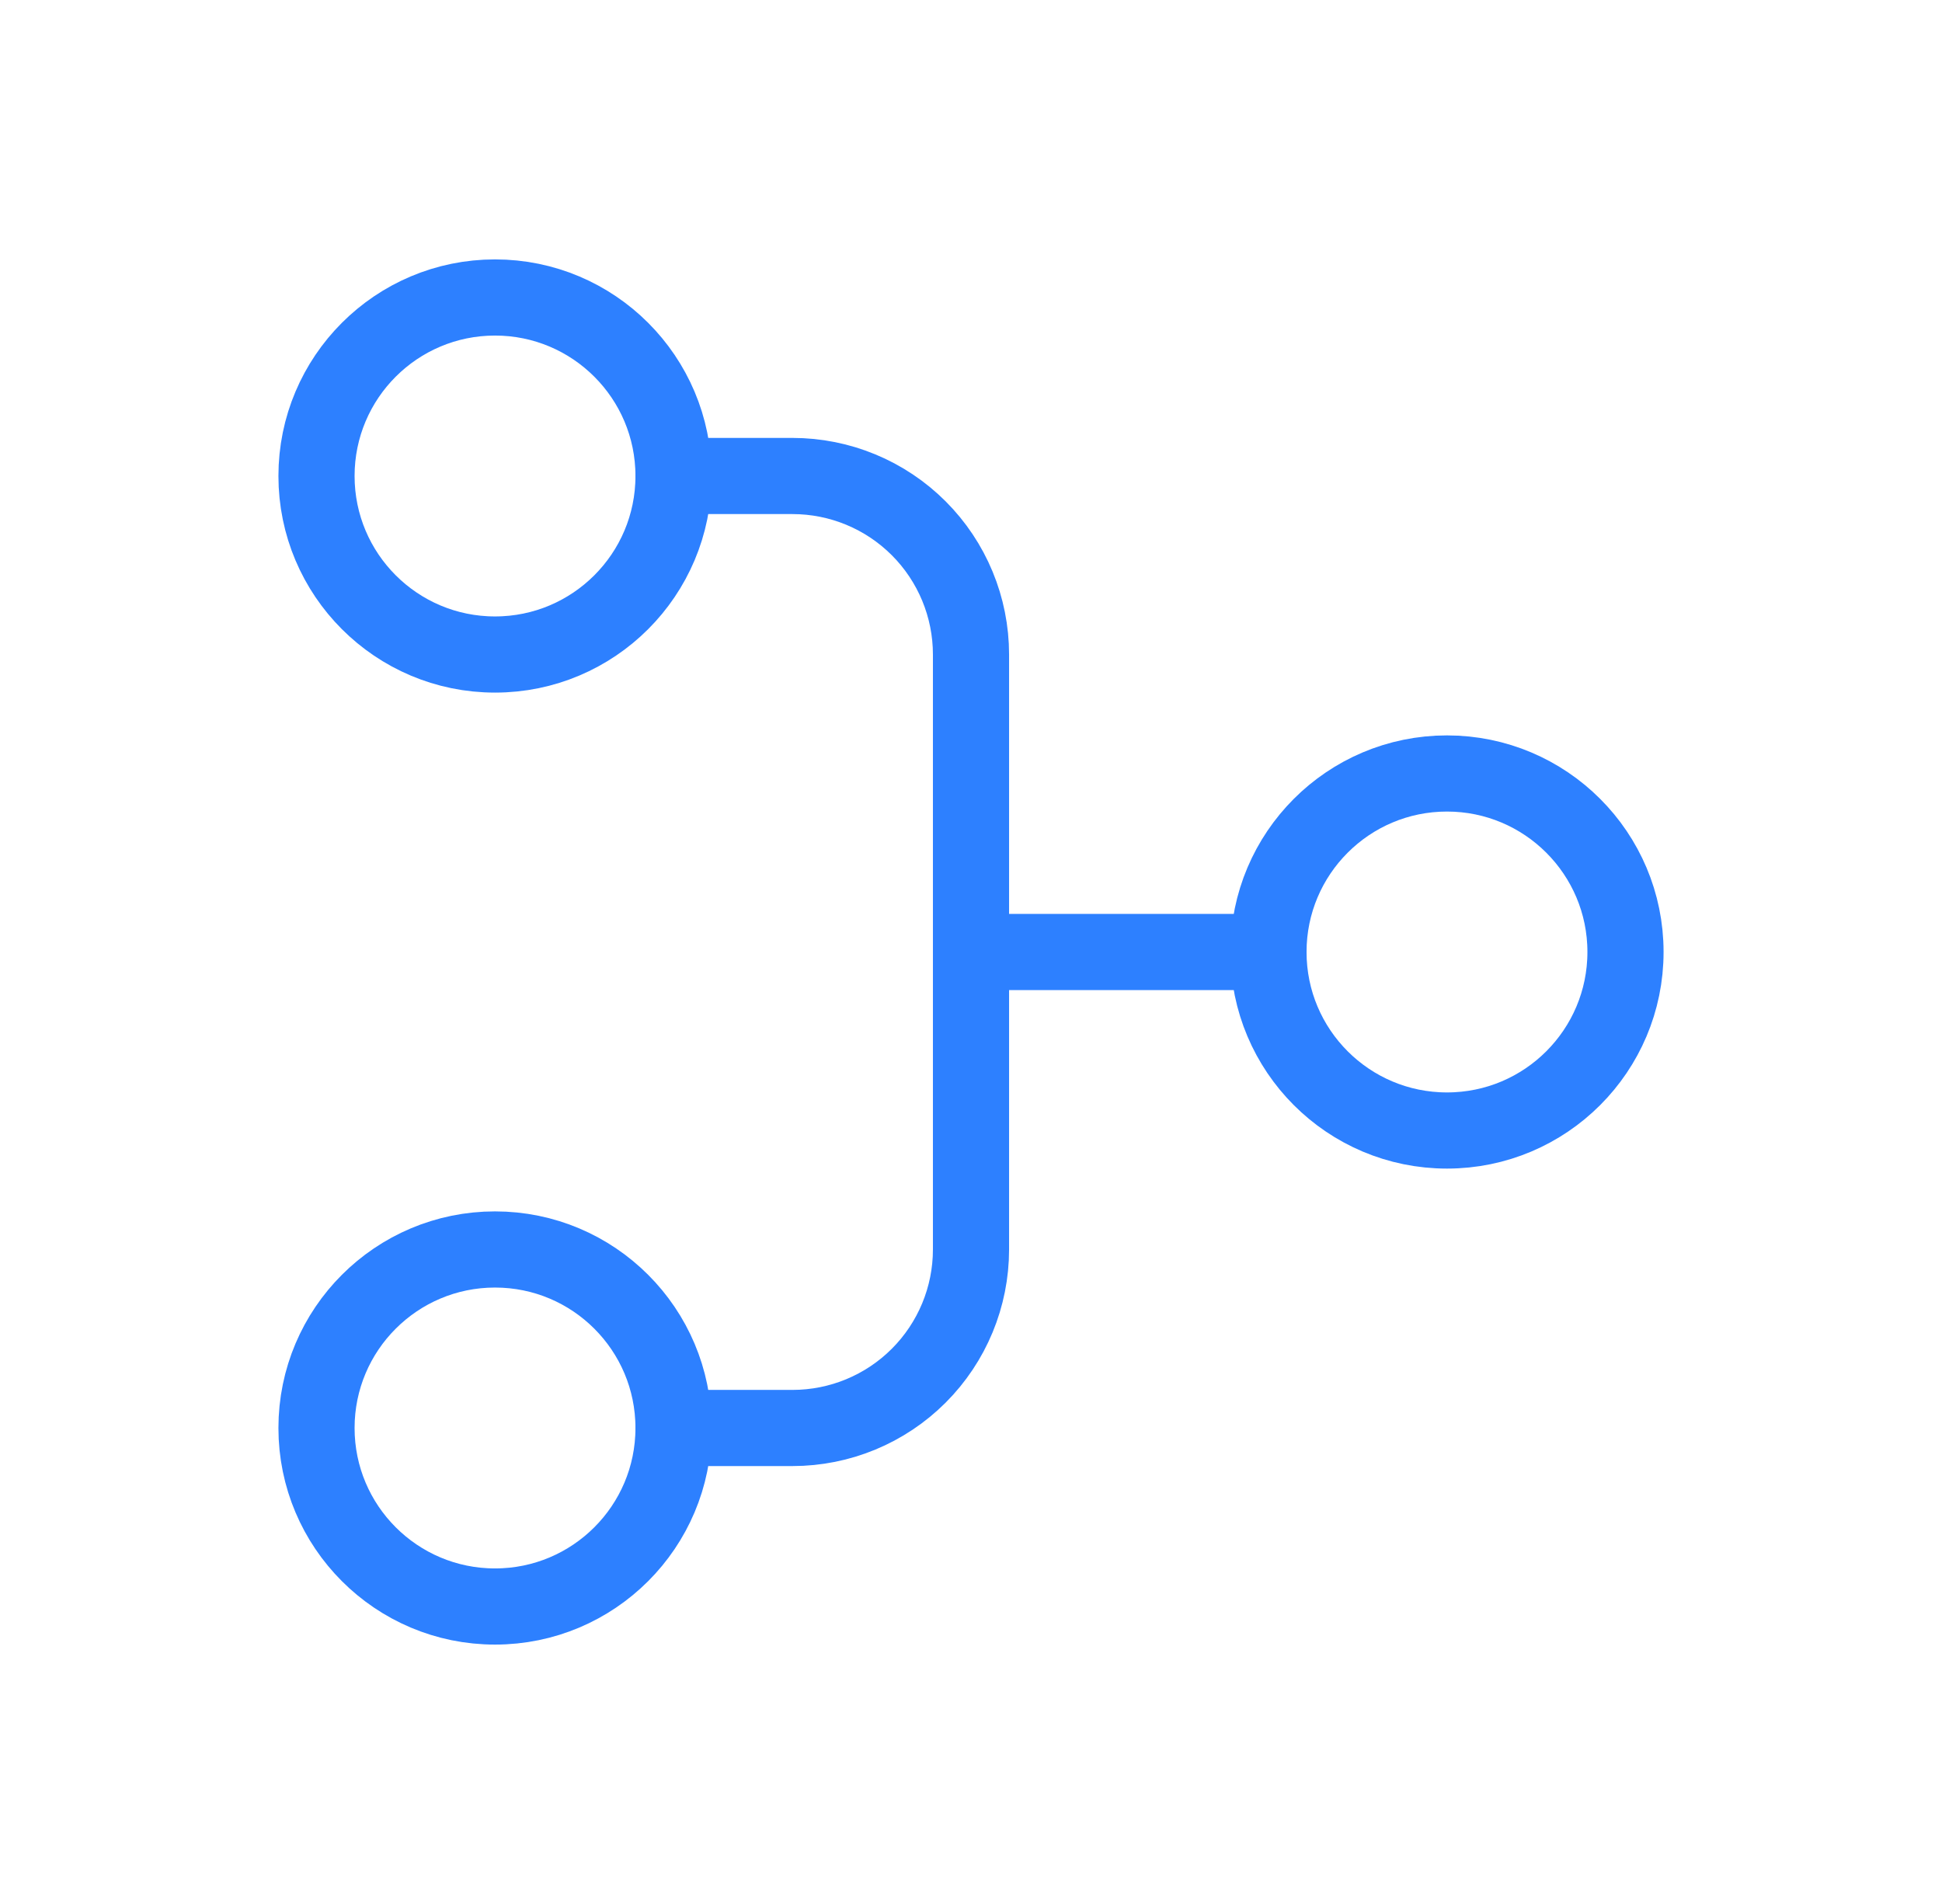
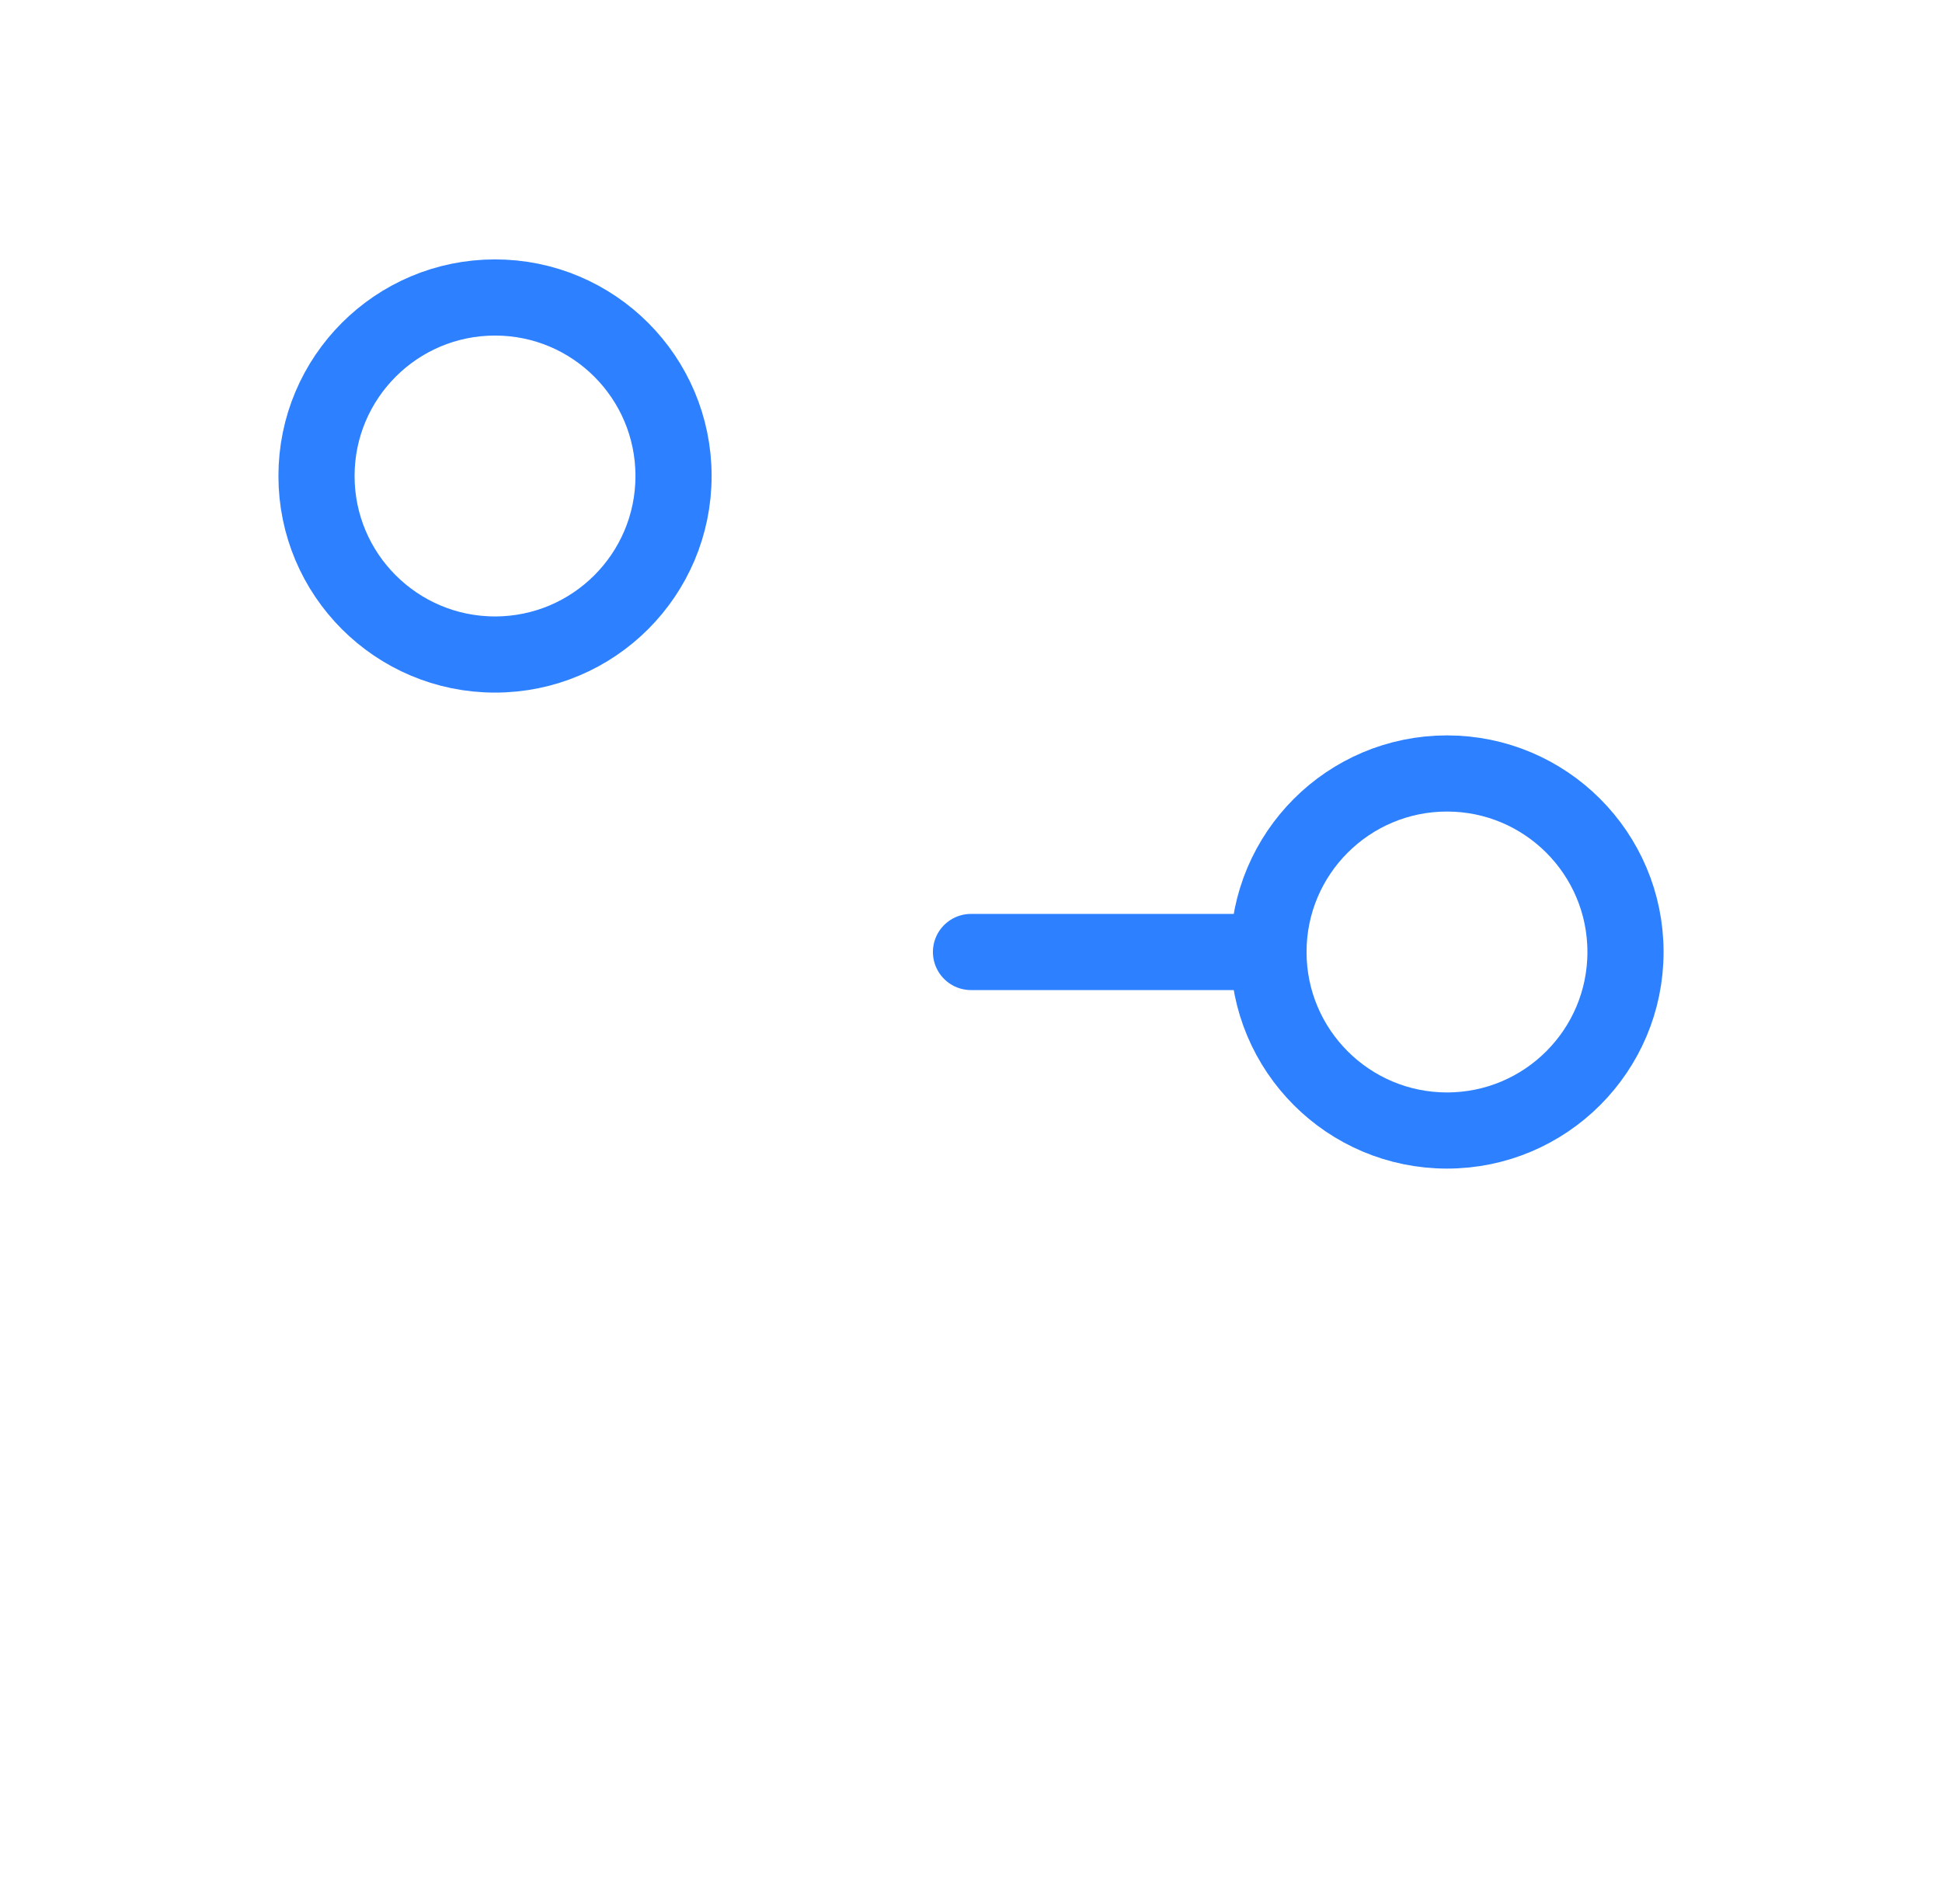
<svg xmlns="http://www.w3.org/2000/svg" width="51" height="50" viewBox="0 0 51 50" fill="none">
-   <path d="M17.688 37.5L20.812 37.5C22.056 37.5 23.248 37.006 24.127 36.127C25.006 35.248 25.5 34.056 25.5 32.812L25.5 17.188C25.5 15.944 25.006 14.752 24.127 13.873C23.248 12.994 22.056 12.5 20.812 12.5L17.688 12.5" stroke="#2D80FF" stroke-width="2" stroke-linecap="round" stroke-linejoin="round" />
  <path d="M25.5 25L33.312 25" stroke="#2D80FF" stroke-width="2" stroke-linecap="round" stroke-linejoin="round" />
-   <path d="M17.688 37.5C17.688 34.911 15.589 32.812 13 32.812C10.411 32.812 8.312 34.911 8.312 37.5C8.312 40.089 10.411 42.188 13 42.188C15.589 42.188 17.688 40.089 17.688 37.5Z" stroke="#2D80FF" stroke-width="2" stroke-linecap="round" stroke-linejoin="round" />
  <path d="M42.688 25C42.688 22.411 40.589 20.312 38 20.312C35.411 20.312 33.312 22.411 33.312 25C33.312 27.589 35.411 29.688 38 29.688C40.589 29.688 42.688 27.589 42.688 25Z" stroke="#2D80FF" stroke-width="2" stroke-linecap="round" stroke-linejoin="round" />
  <path d="M17.688 12.5C17.688 9.911 15.589 7.812 13 7.812C10.411 7.812 8.312 9.911 8.312 12.5C8.312 15.089 10.411 17.188 13 17.188C15.589 17.188 17.688 15.089 17.688 12.5Z" stroke="#2D80FF" stroke-width="2" stroke-linecap="round" stroke-linejoin="round" />
</svg>